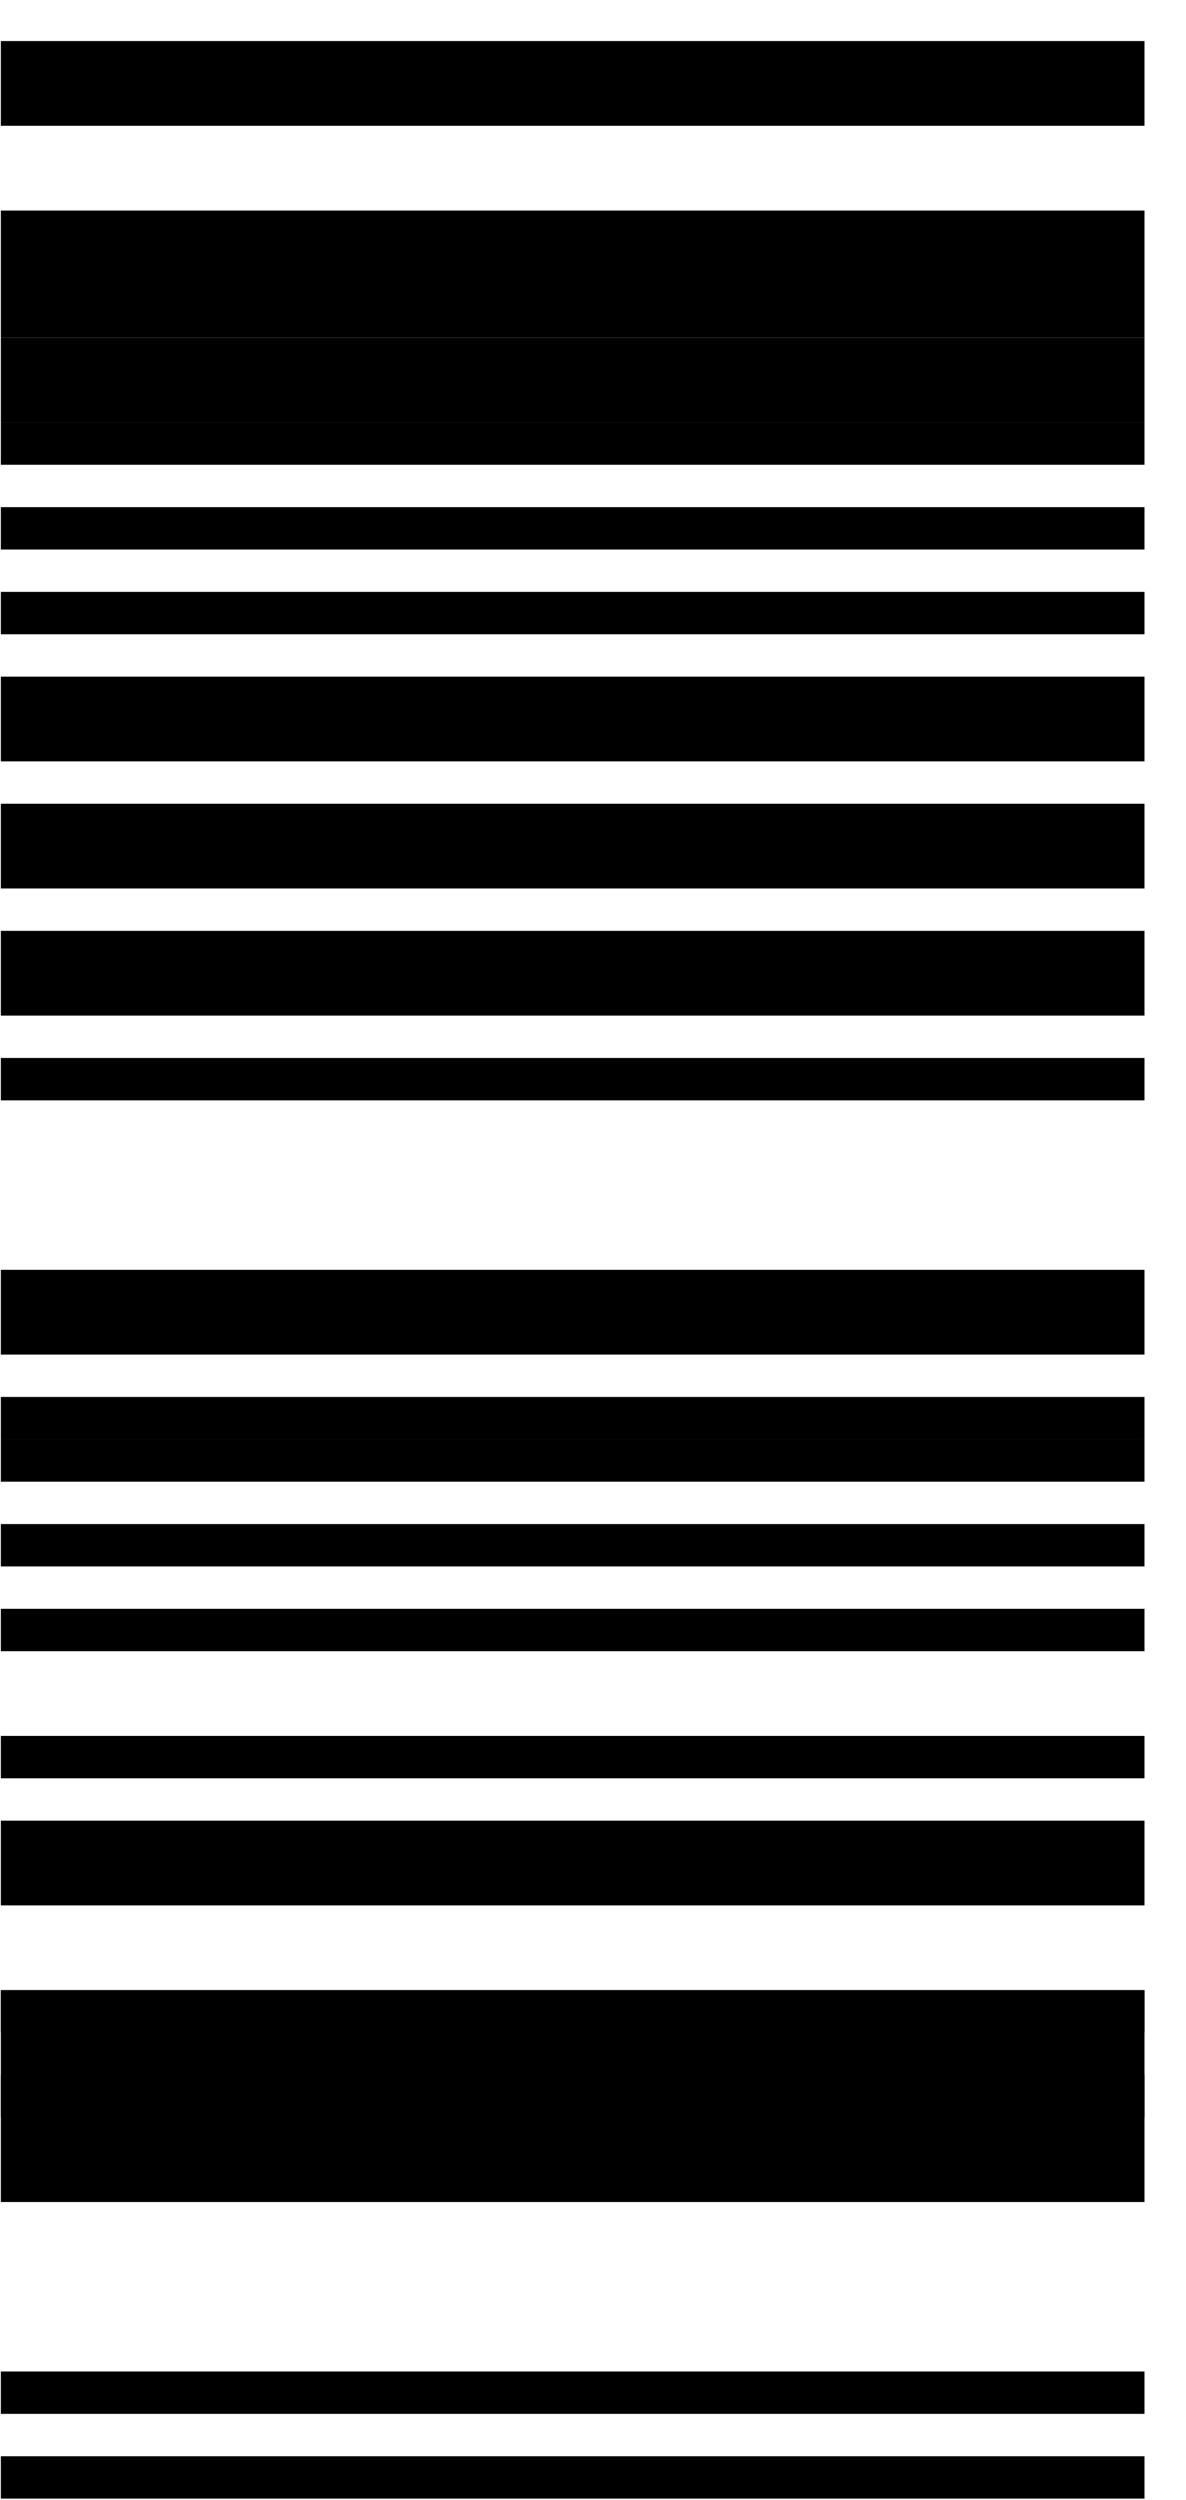
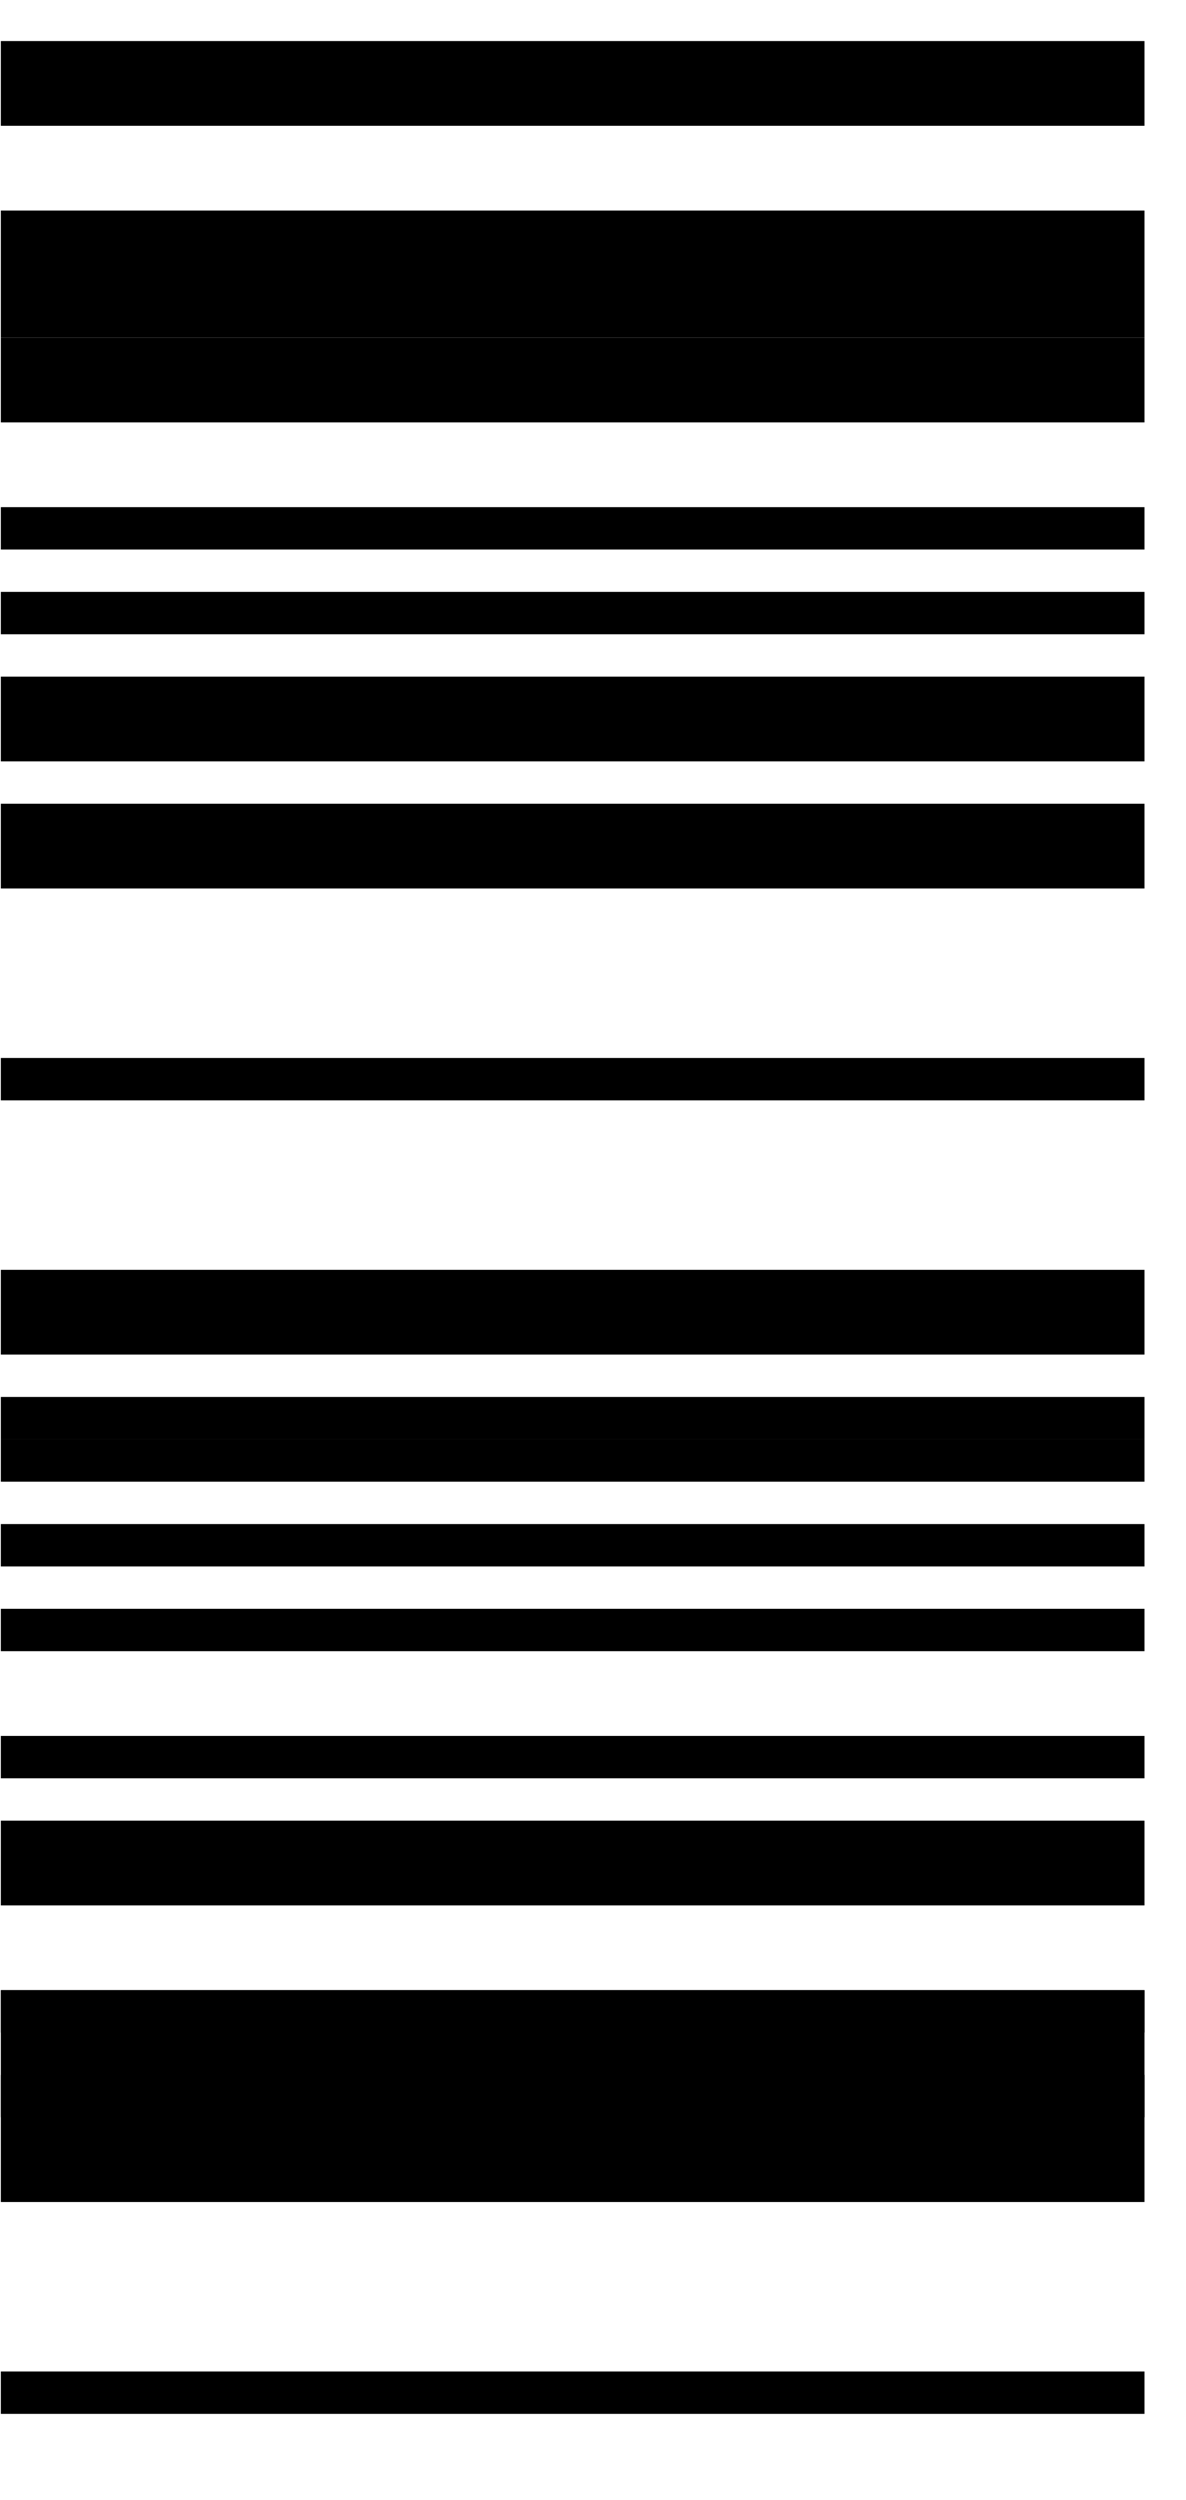
<svg xmlns="http://www.w3.org/2000/svg" width="28" height="59" viewBox="0 0 28 59" fill="none">
  <rect x="0.02" y="0.969" width="27" height="2" fill="black" />
  <rect x="0.02" y="4.969" width="27" height="3" fill="black" />
  <rect x="0.02" y="29.969" width="27" height="2" fill="black" />
  <rect x="0.02" y="42.969" width="27" height="2" fill="black" />
  <rect x="0.02" y="46.969" width="27" height="1" fill="black" />
  <rect x="0.02" y="48.969" width="27" height="1" fill="black" />
  <rect x="0.02" y="46.969" width="27" height="5" fill="black" />
  <rect x="0.02" y="32.969" width="27" height="1" fill="black" />
  <rect x="0.02" y="13.969" width="27" height="1" fill="black" />
  <rect x="0.02" y="15.969" width="27" height="2" fill="black" />
  <rect x="0.02" y="18.969" width="27" height="2" fill="black" />
  <rect x="0.02" y="55.969" width="27" height="1" fill="black" />
  <rect x="0.02" y="7.969" width="27" height="2" fill="black" />
-   <rect x="0.02" y="9.969" width="27" height="1" fill="black" />
  <rect x="0.02" y="11.969" width="27" height="1" fill="black" />
-   <rect x="0.02" y="21.969" width="27" height="2" fill="black" />
  <rect x="0.02" y="35.969" width="27" height="1" fill="black" />
  <rect x="0.02" y="37.969" width="27" height="1" fill="black" />
  <rect x="0.02" y="33.969" width="27" height="1" fill="black" />
  <rect x="0.02" y="40.969" width="27" height="1" fill="black" />
-   <rect x="0.02" y="57.969" width="27" height="1" fill="black" />
  <rect x="0.02" y="24.969" width="27" height="1" fill="black" />
</svg>